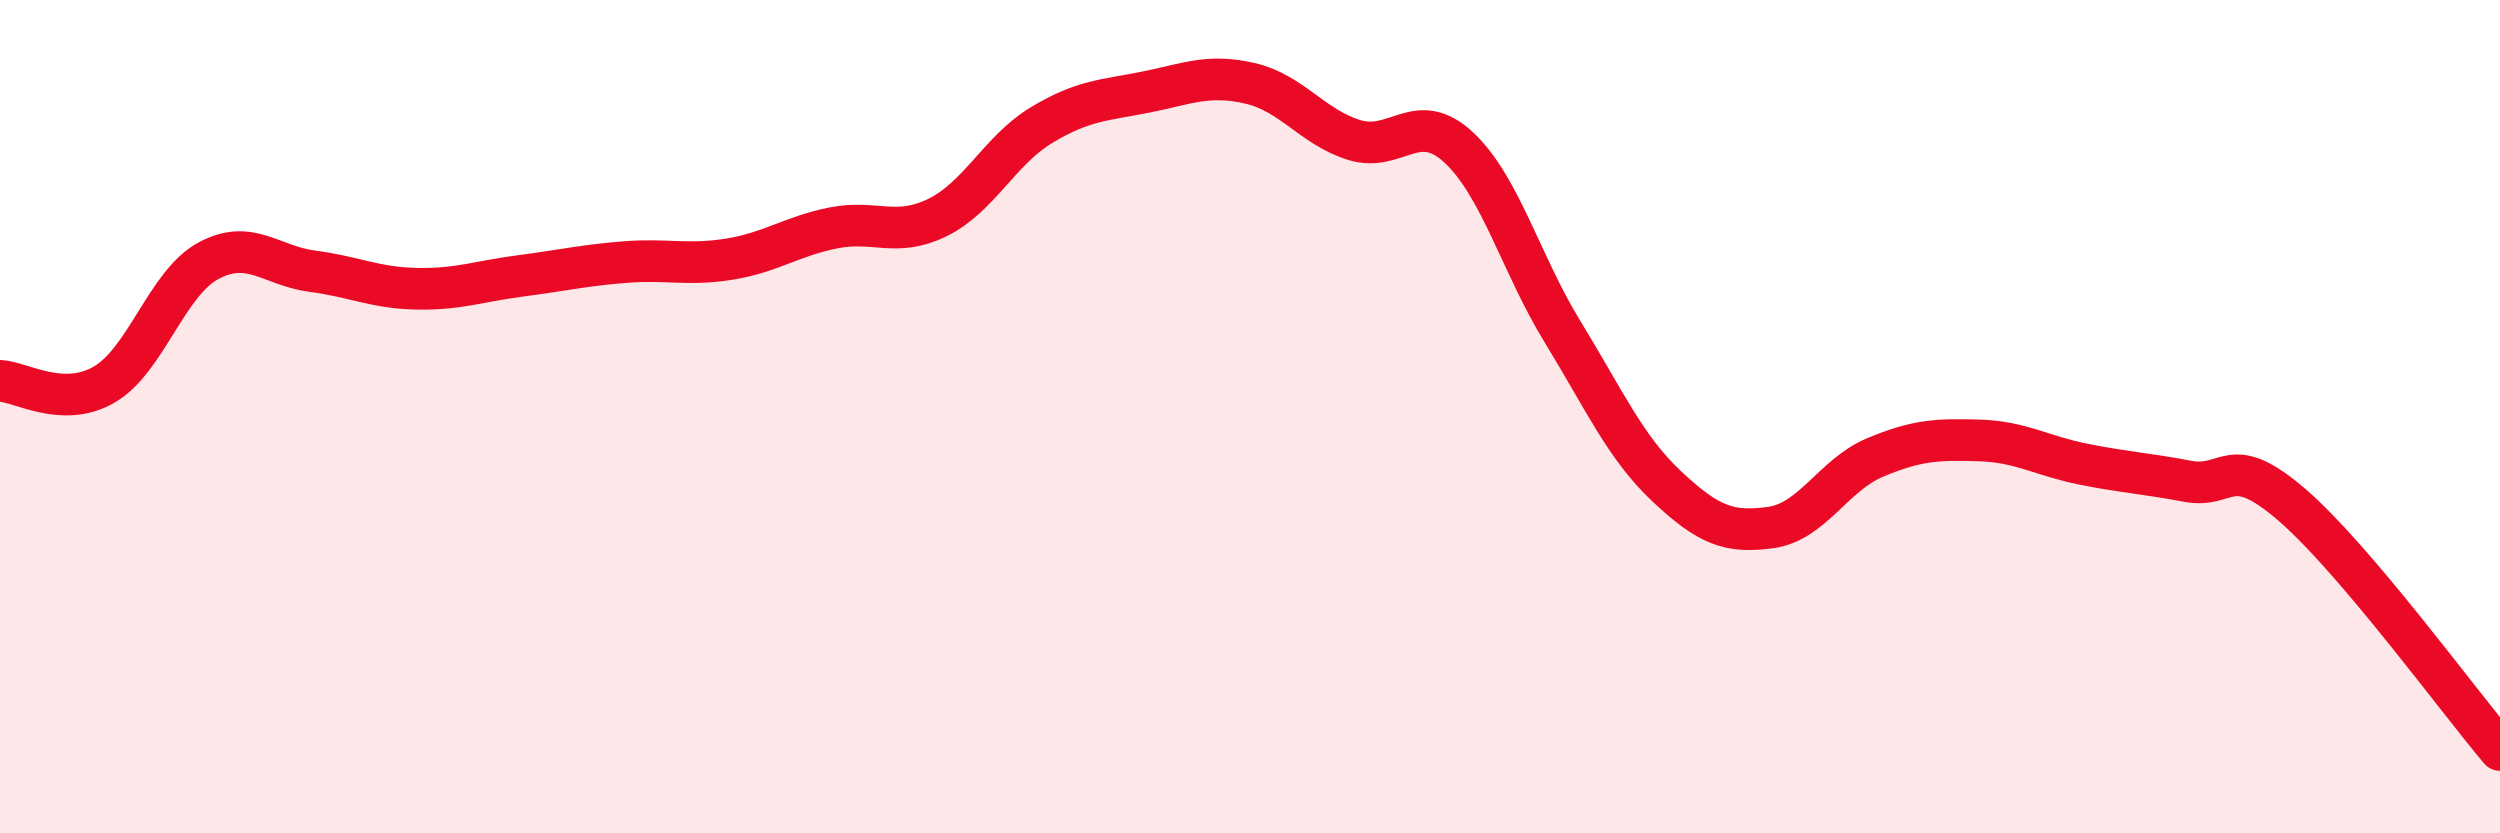
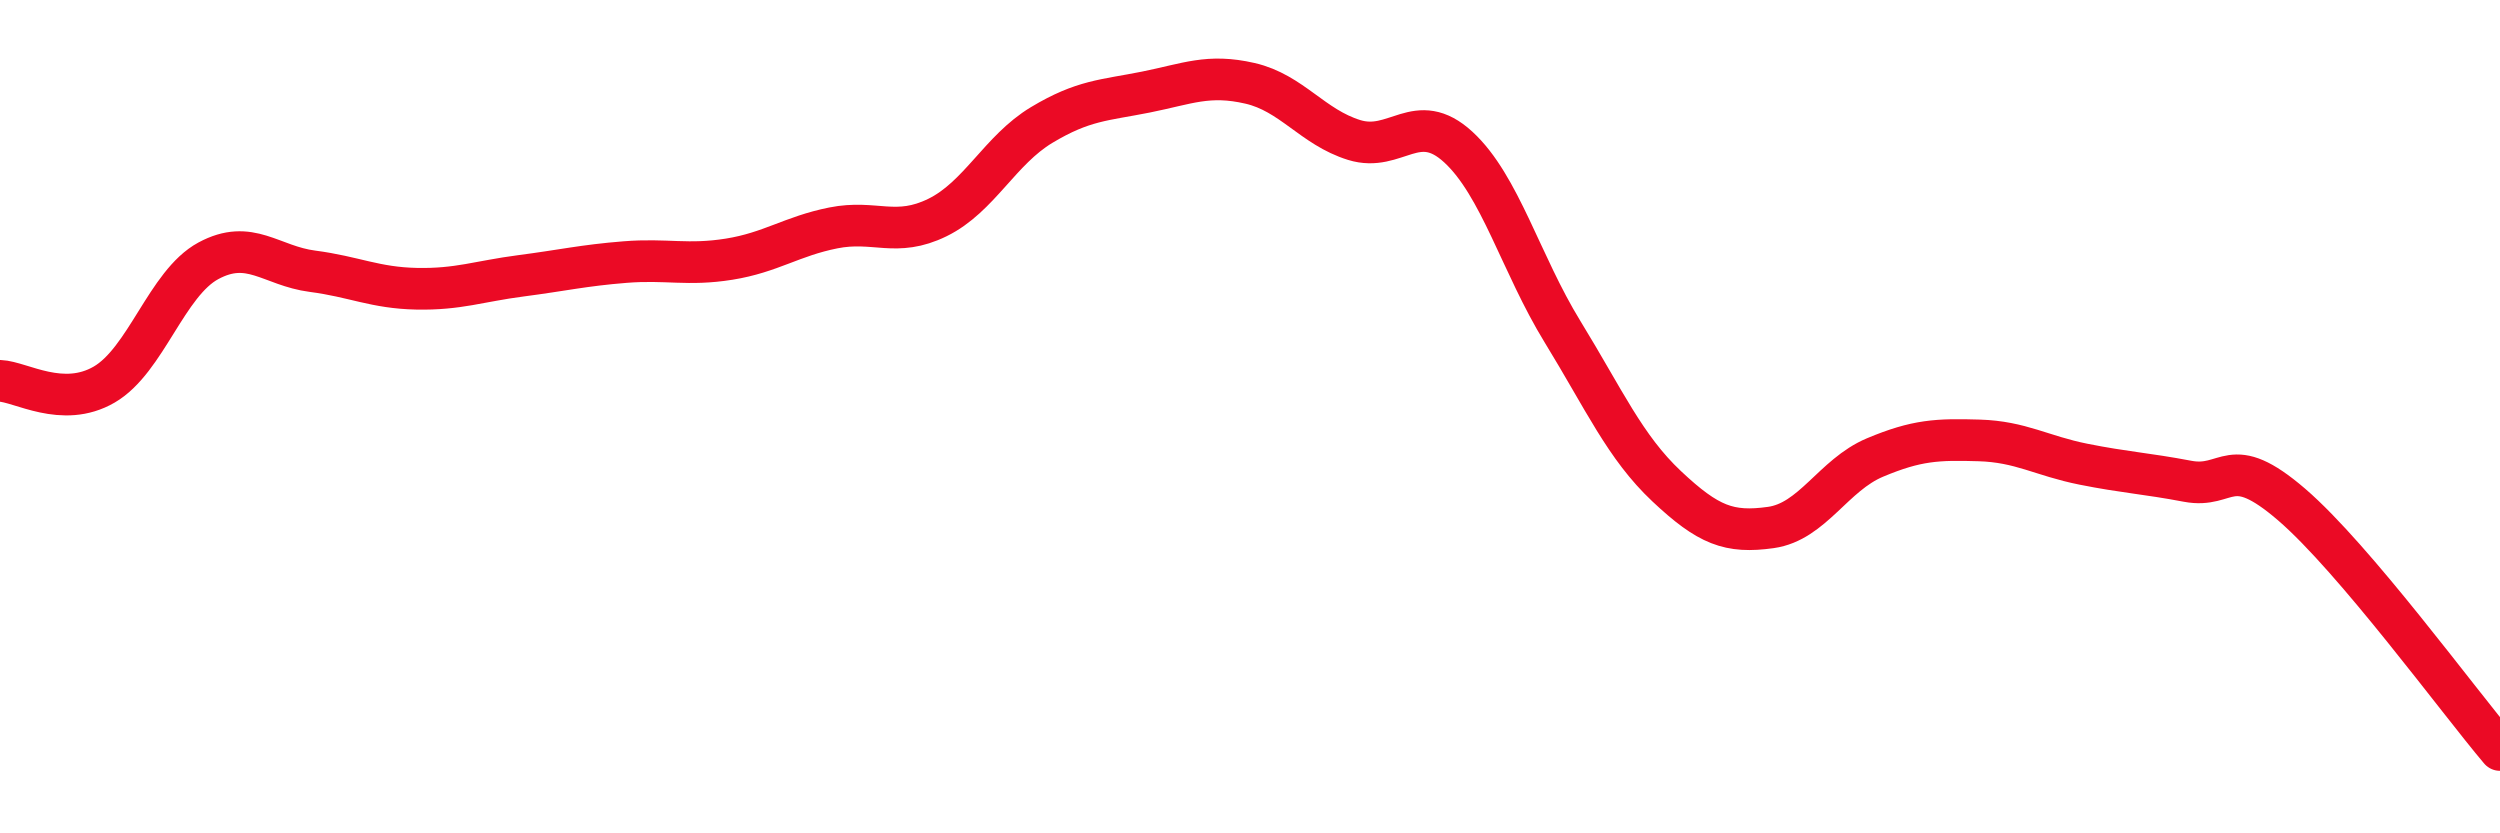
<svg xmlns="http://www.w3.org/2000/svg" width="60" height="20" viewBox="0 0 60 20">
-   <path d="M 0,9.14 C 0.5,9.16 1.5,9.81 2.5,9.23 C 3.5,8.65 4,6.8 5,6.26 C 6,5.72 6.5,6.38 7.5,6.51 C 8.5,6.64 9,6.91 10,6.93 C 11,6.95 11.5,6.75 12.5,6.62 C 13.5,6.49 14,6.37 15,6.29 C 16,6.21 16.5,6.38 17.5,6.22 C 18.5,6.06 19,5.67 20,5.47 C 21,5.27 21.5,5.71 22.5,5.22 C 23.5,4.73 24,3.6 25,3 C 26,2.4 26.5,2.41 27.5,2.21 C 28.5,2.01 29,1.77 30,2 C 31,2.23 31.5,3.05 32.5,3.36 C 33.5,3.67 34,2.61 35,3.53 C 36,4.45 36.5,6.33 37.5,7.96 C 38.5,9.59 39,10.73 40,11.67 C 41,12.61 41.5,12.8 42.5,12.66 C 43.5,12.52 44,11.4 45,10.98 C 46,10.56 46.5,10.54 47.5,10.57 C 48.5,10.6 49,10.94 50,11.14 C 51,11.34 51.5,11.36 52.5,11.55 C 53.5,11.74 53.5,10.82 55,12.11 C 56.5,13.4 59,16.82 60,18L60 20L0 20Z" fill="#EB0A25" opacity="0.1" stroke-linecap="round" stroke-linejoin="round" />
  <path d="M 0,9.14 C 0.5,9.16 1.5,9.81 2.5,9.23 C 3.5,8.65 4,6.8 5,6.26 C 6,5.72 6.5,6.38 7.5,6.51 C 8.5,6.64 9,6.91 10,6.93 C 11,6.95 11.5,6.75 12.5,6.62 C 13.5,6.49 14,6.37 15,6.29 C 16,6.21 16.5,6.38 17.5,6.22 C 18.5,6.06 19,5.67 20,5.47 C 21,5.27 21.5,5.71 22.5,5.22 C 23.5,4.73 24,3.6 25,3 C 26,2.4 26.5,2.41 27.5,2.21 C 28.5,2.01 29,1.77 30,2 C 31,2.23 31.5,3.05 32.5,3.36 C 33.5,3.67 34,2.61 35,3.53 C 36,4.45 36.5,6.33 37.5,7.96 C 38.5,9.59 39,10.73 40,11.67 C 41,12.61 41.5,12.8 42.5,12.66 C 43.5,12.52 44,11.4 45,10.98 C 46,10.56 46.5,10.54 47.5,10.57 C 48.5,10.6 49,10.94 50,11.14 C 51,11.34 51.5,11.36 52.5,11.55 C 53.5,11.74 53.5,10.82 55,12.11 C 56.5,13.4 59,16.82 60,18" stroke="#EB0A25" stroke-width="1" fill="none" stroke-linecap="round" stroke-linejoin="round" />
</svg>